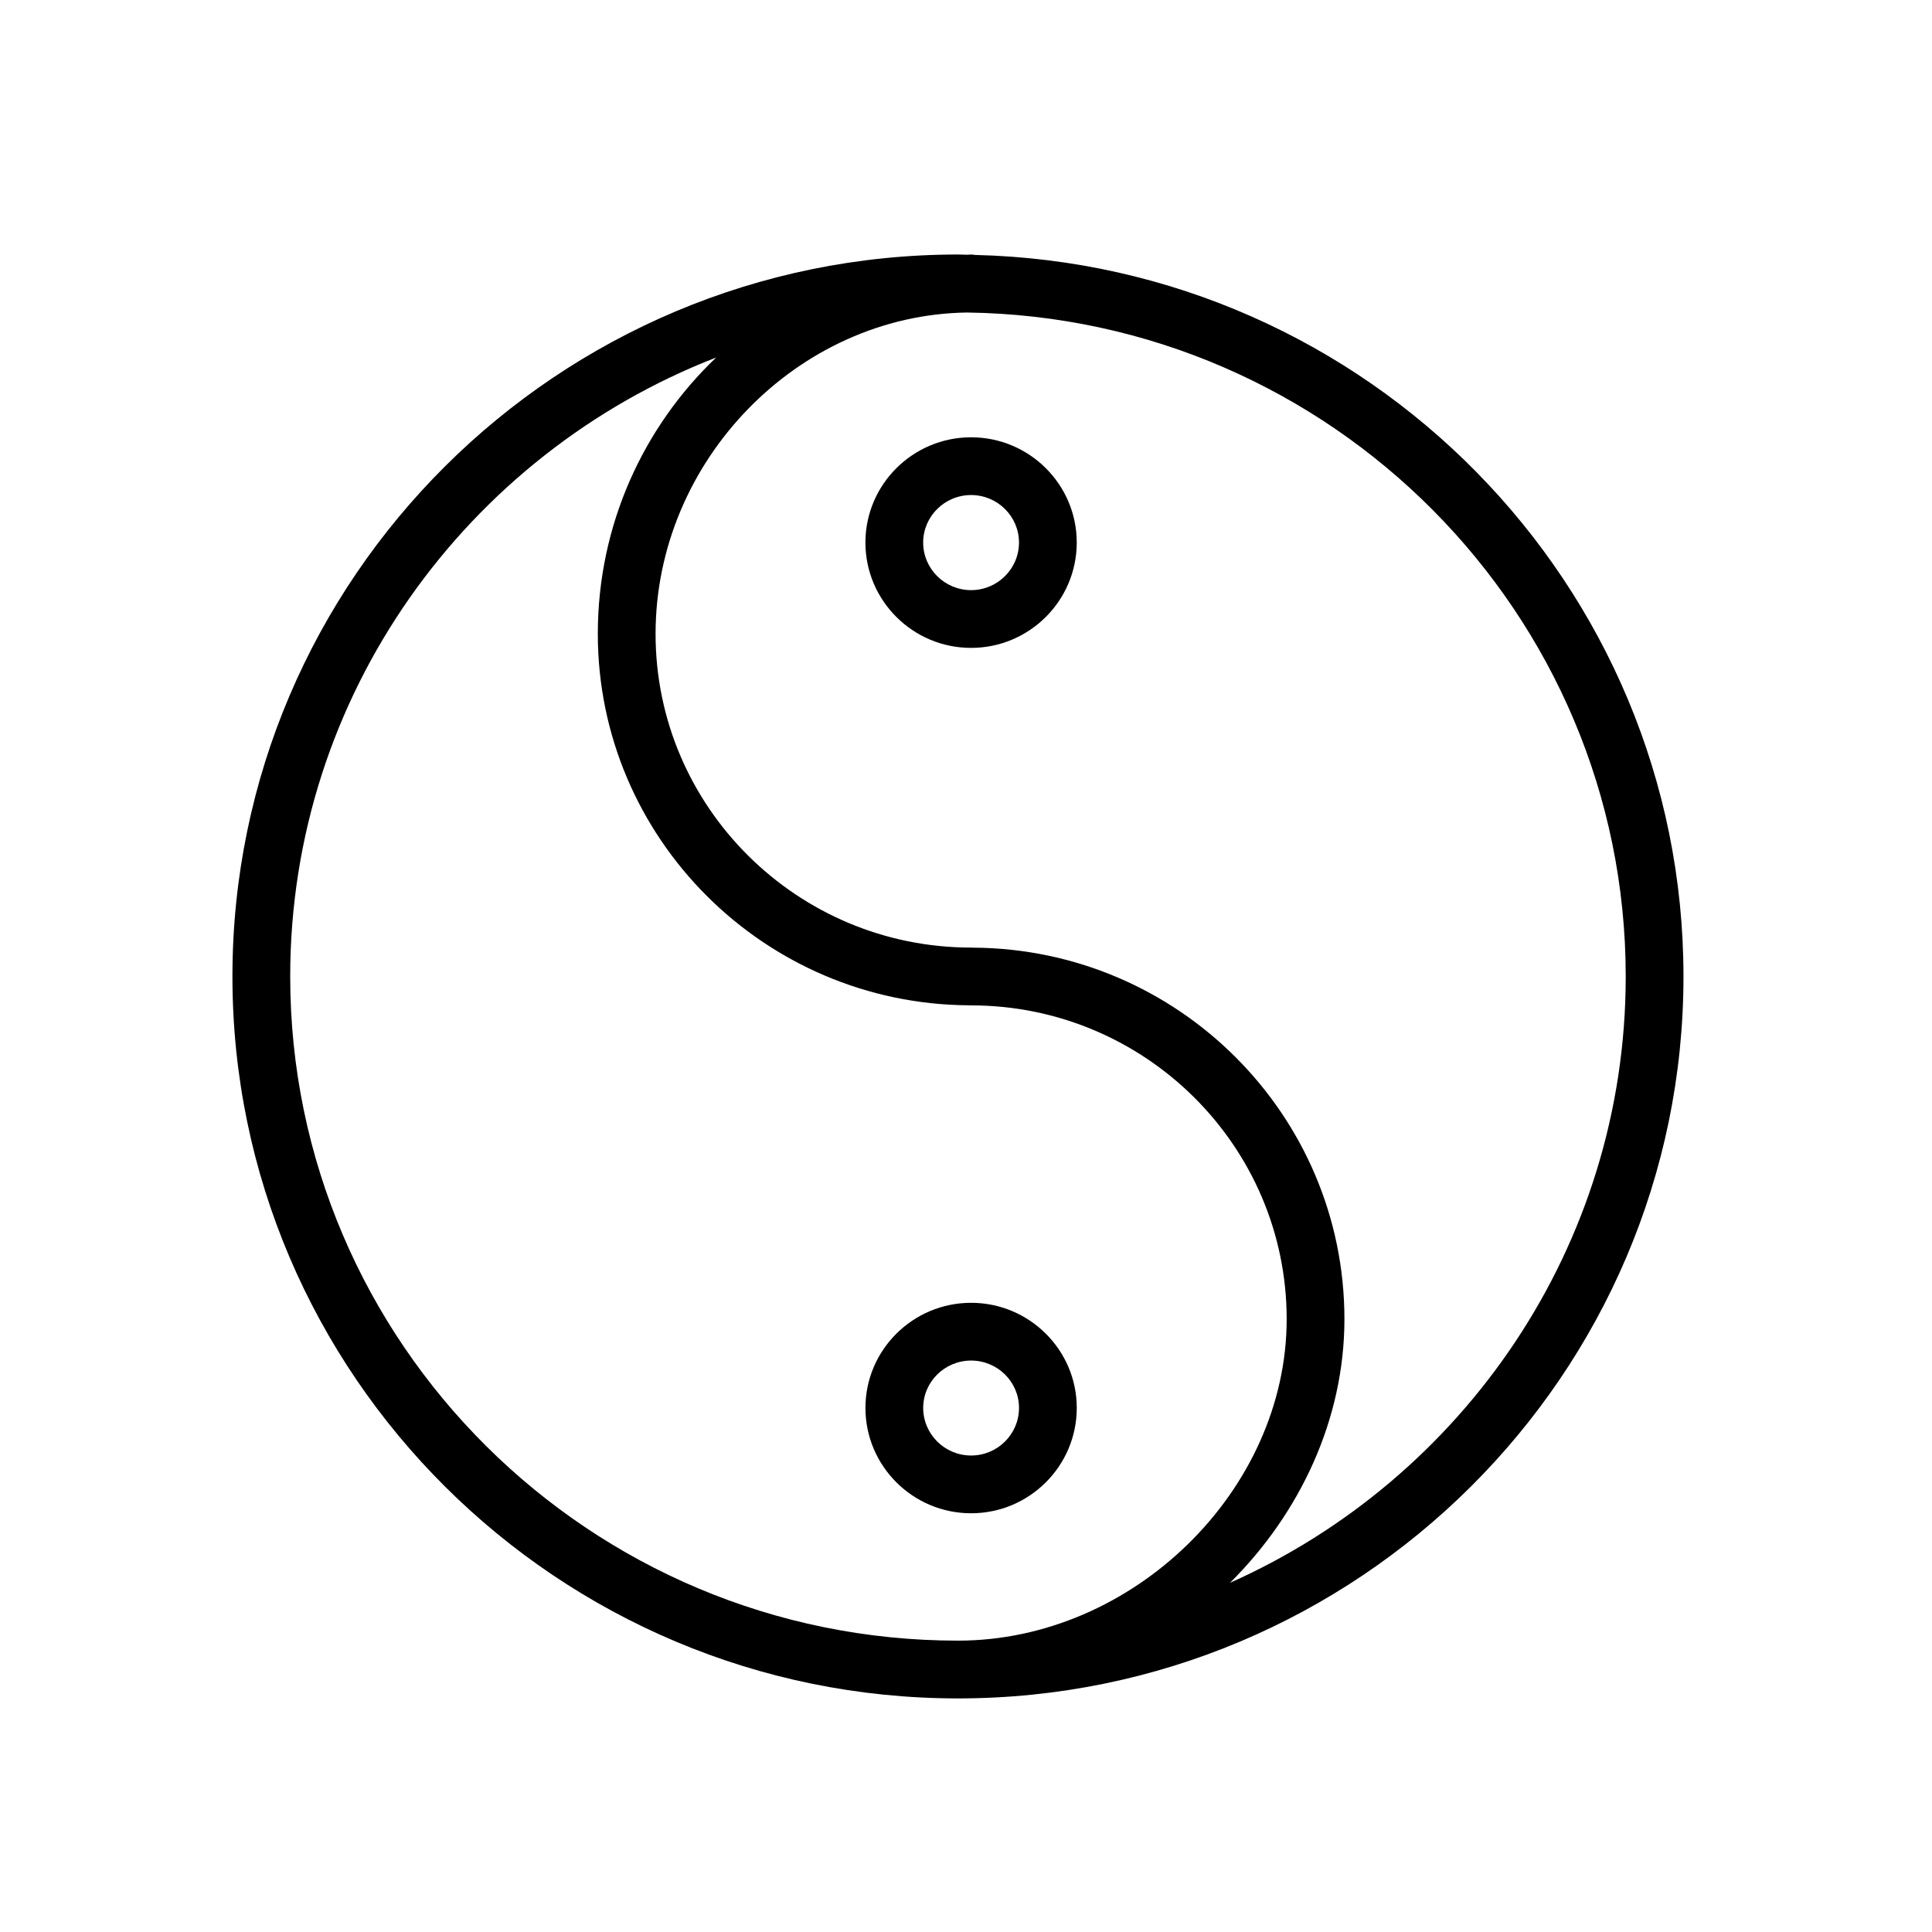
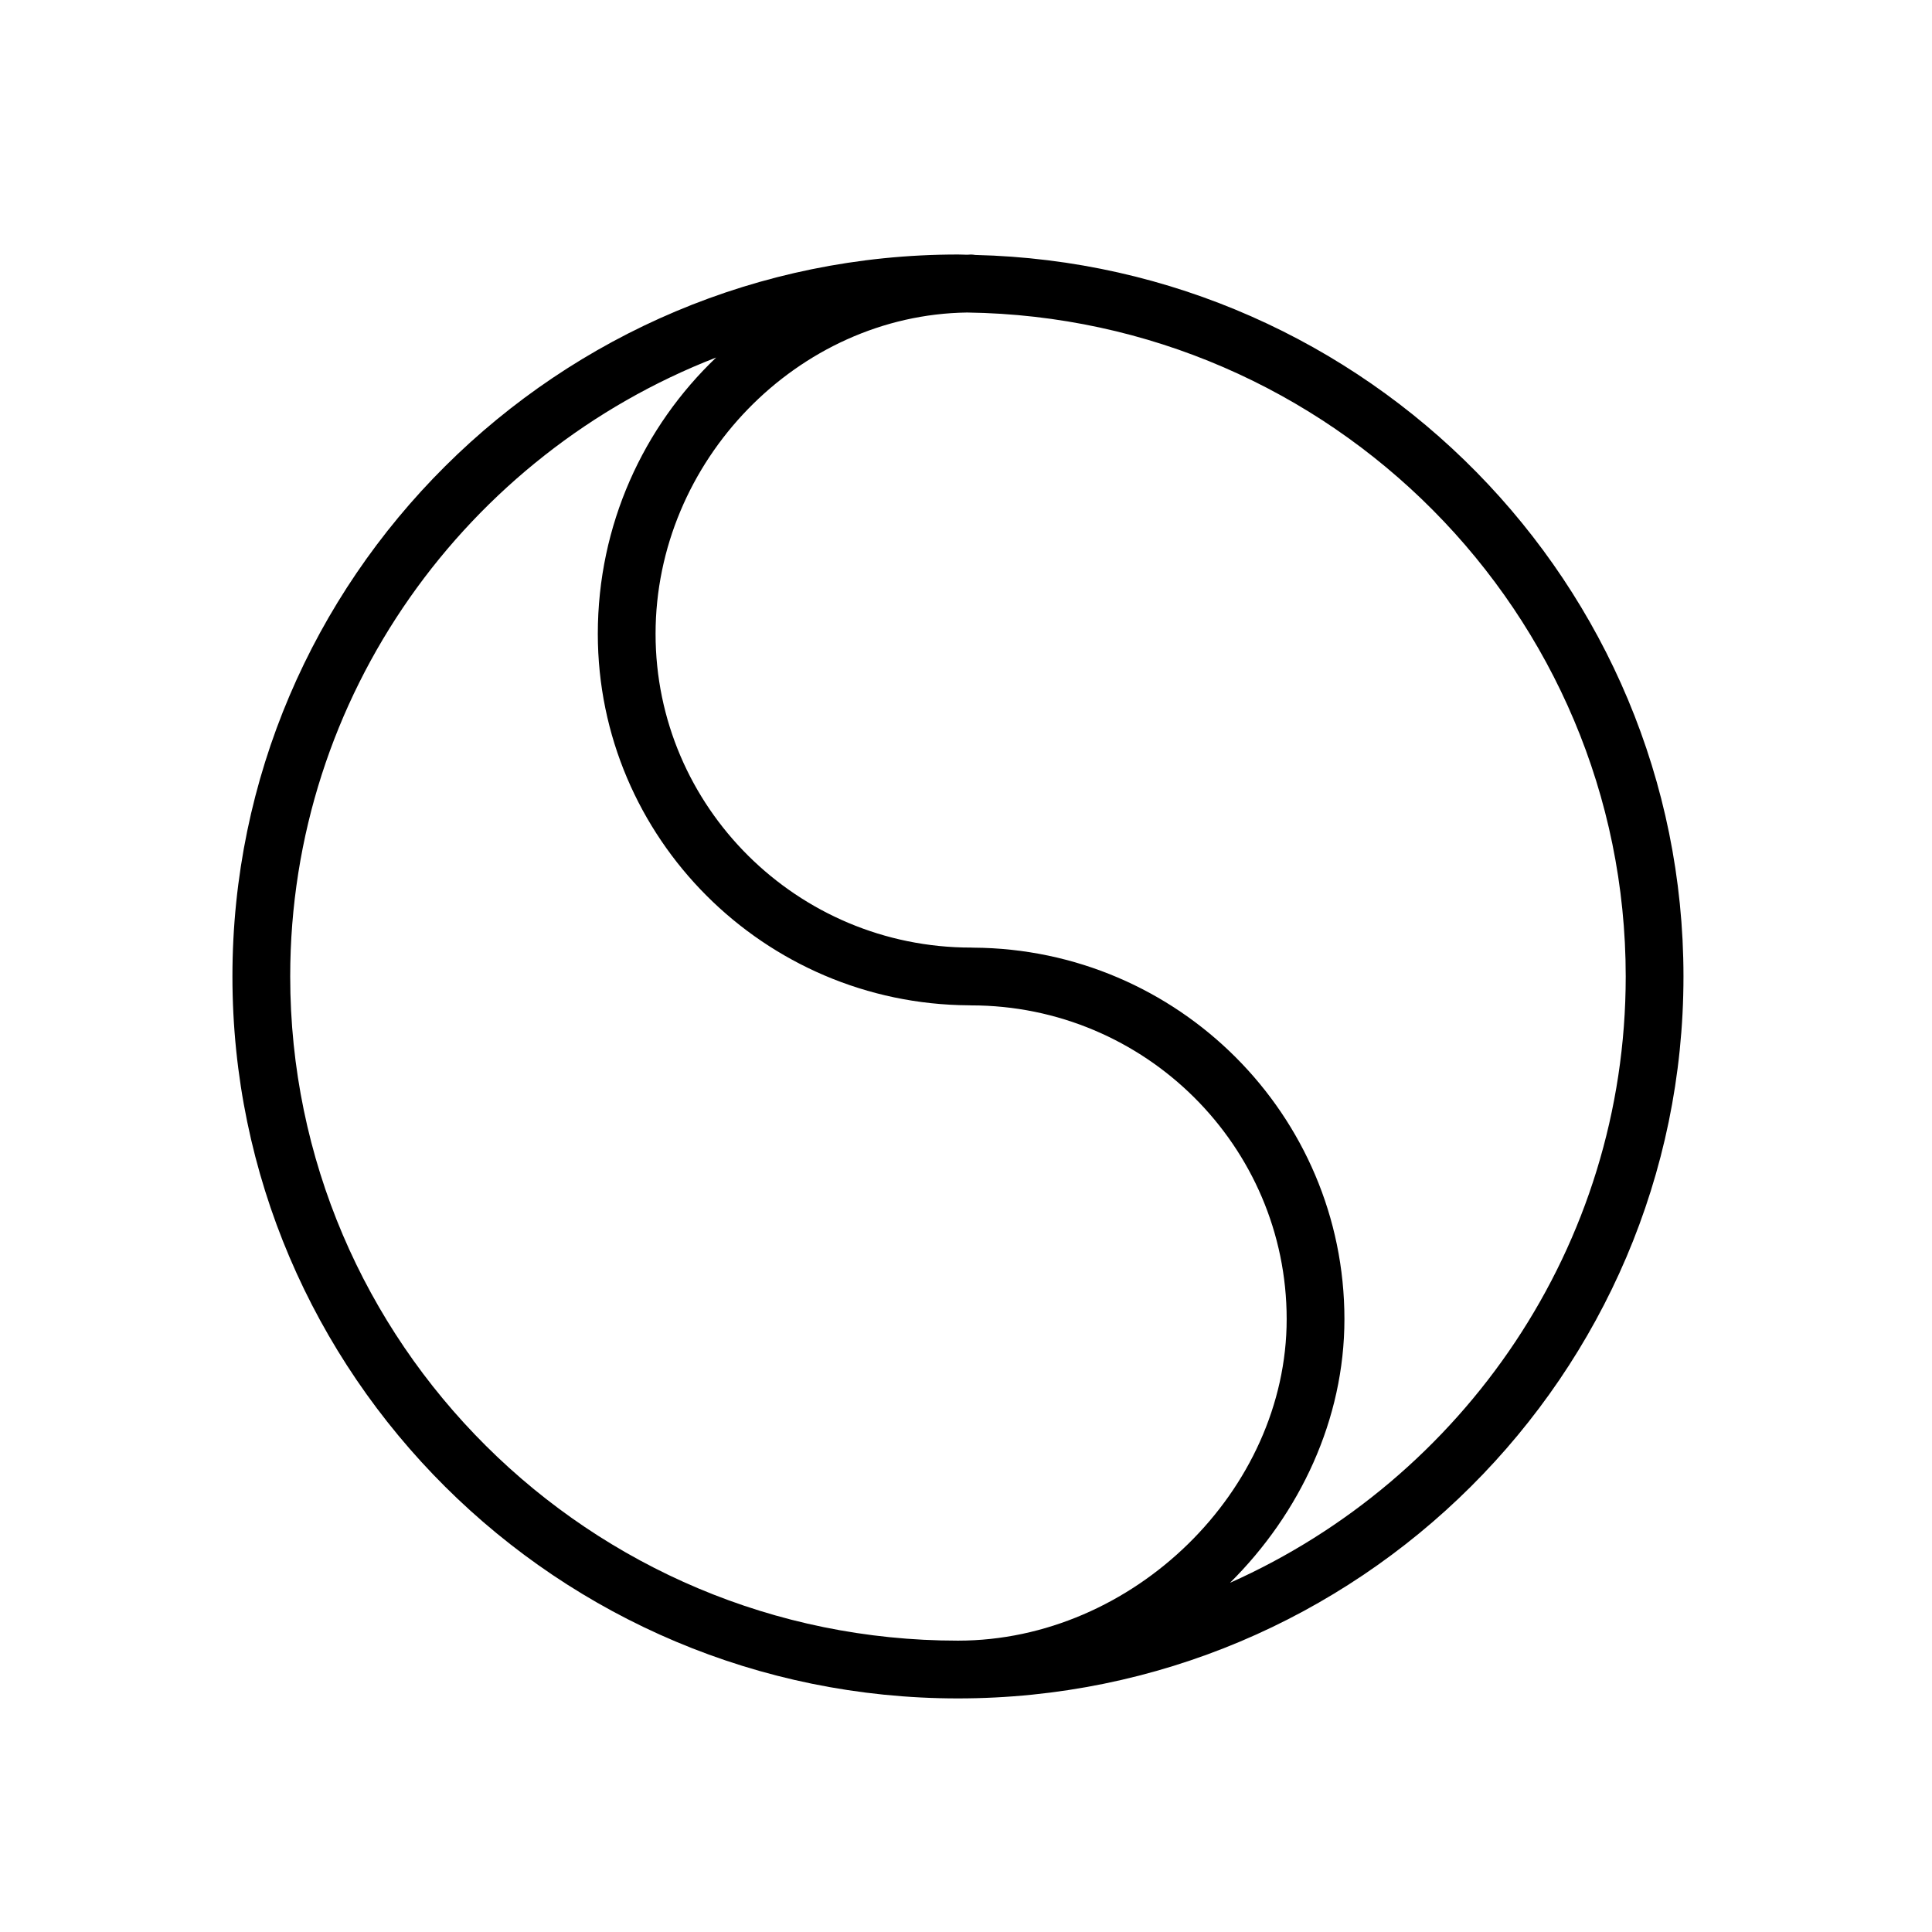
<svg xmlns="http://www.w3.org/2000/svg" id="Layer_1" x="0px" y="0px" viewBox="0 0 100.353 100.352" style="enable-background:new 0 0 100.353 100.352;" xml:space="preserve">
  <g>
    <path d="M87.444,50.72c0-20.379-16.422-37-36.789-37.477c-0.071-0.01-0.141-0.022-0.215-0.022c-0.071,0-0.14,0.01-0.212,0.011 c-0.157-0.002-0.312-0.012-0.47-0.012c-20.779,0-37.685,16.822-37.685,37.5s16.905,37.5,37.685,37.5c0,0,0.001,0,0.001,0 c0,0,0,0,0,0c0,0,0.001,0,0.001,0C70.54,88.219,87.444,71.397,87.444,50.72z M15.074,50.72c0-14.618,9.192-27.133,22.126-32.15 c-3.774,3.597-6.148,8.693-6.148,14.353c0,10.602,8.637,19.234,19.277,19.295c0.037,0.003,0.075,0.004,0.113,0.004 c9.038,0,16.391,7.311,16.391,16.296c0,8.896-7.978,16.701-17.072,16.701c-0.001,0-0.001,0-0.002,0 C30.634,85.22,15.074,69.743,15.074,50.72z M63.89,82.215c3.631-3.605,5.943-8.49,5.943-13.696 c0-10.603-8.637-19.234-19.277-19.295c-0.037-0.003-0.075-0.004-0.113-0.004c-9.038,0-16.391-7.31-16.391-16.295 c0-8.983,7.39-16.573,16.182-16.692c18.907,0.255,34.21,15.623,34.21,34.488C84.444,64.739,75.99,76.822,63.89,82.215z" />
-     <path d="M55.93,73.131c0-3.01-2.462-5.459-5.488-5.46c-3.026,0-5.489,2.449-5.489,5.46c0,3.018,2.462,5.472,5.489,5.472 S55.93,76.149,55.93,73.131z M47.953,73.131c0-1.356,1.117-2.46,2.488-2.46c1.373,0.001,2.489,1.104,2.489,2.46 c0,1.363-1.116,2.472-2.488,2.472S47.953,74.494,47.953,73.131z" />
-     <path d="M50.441,22.714c-3.026,0-5.489,2.453-5.489,5.467c0,3.018,2.462,5.472,5.489,5.472s5.488-2.455,5.488-5.472 C55.93,25.166,53.468,22.714,50.441,22.714z M50.441,30.653c-1.372,0-2.489-1.109-2.489-2.472c0-1.36,1.117-2.467,2.489-2.467 s2.488,1.106,2.488,2.467C52.93,29.544,51.813,30.653,50.441,30.653z" />
  </g>
</svg>